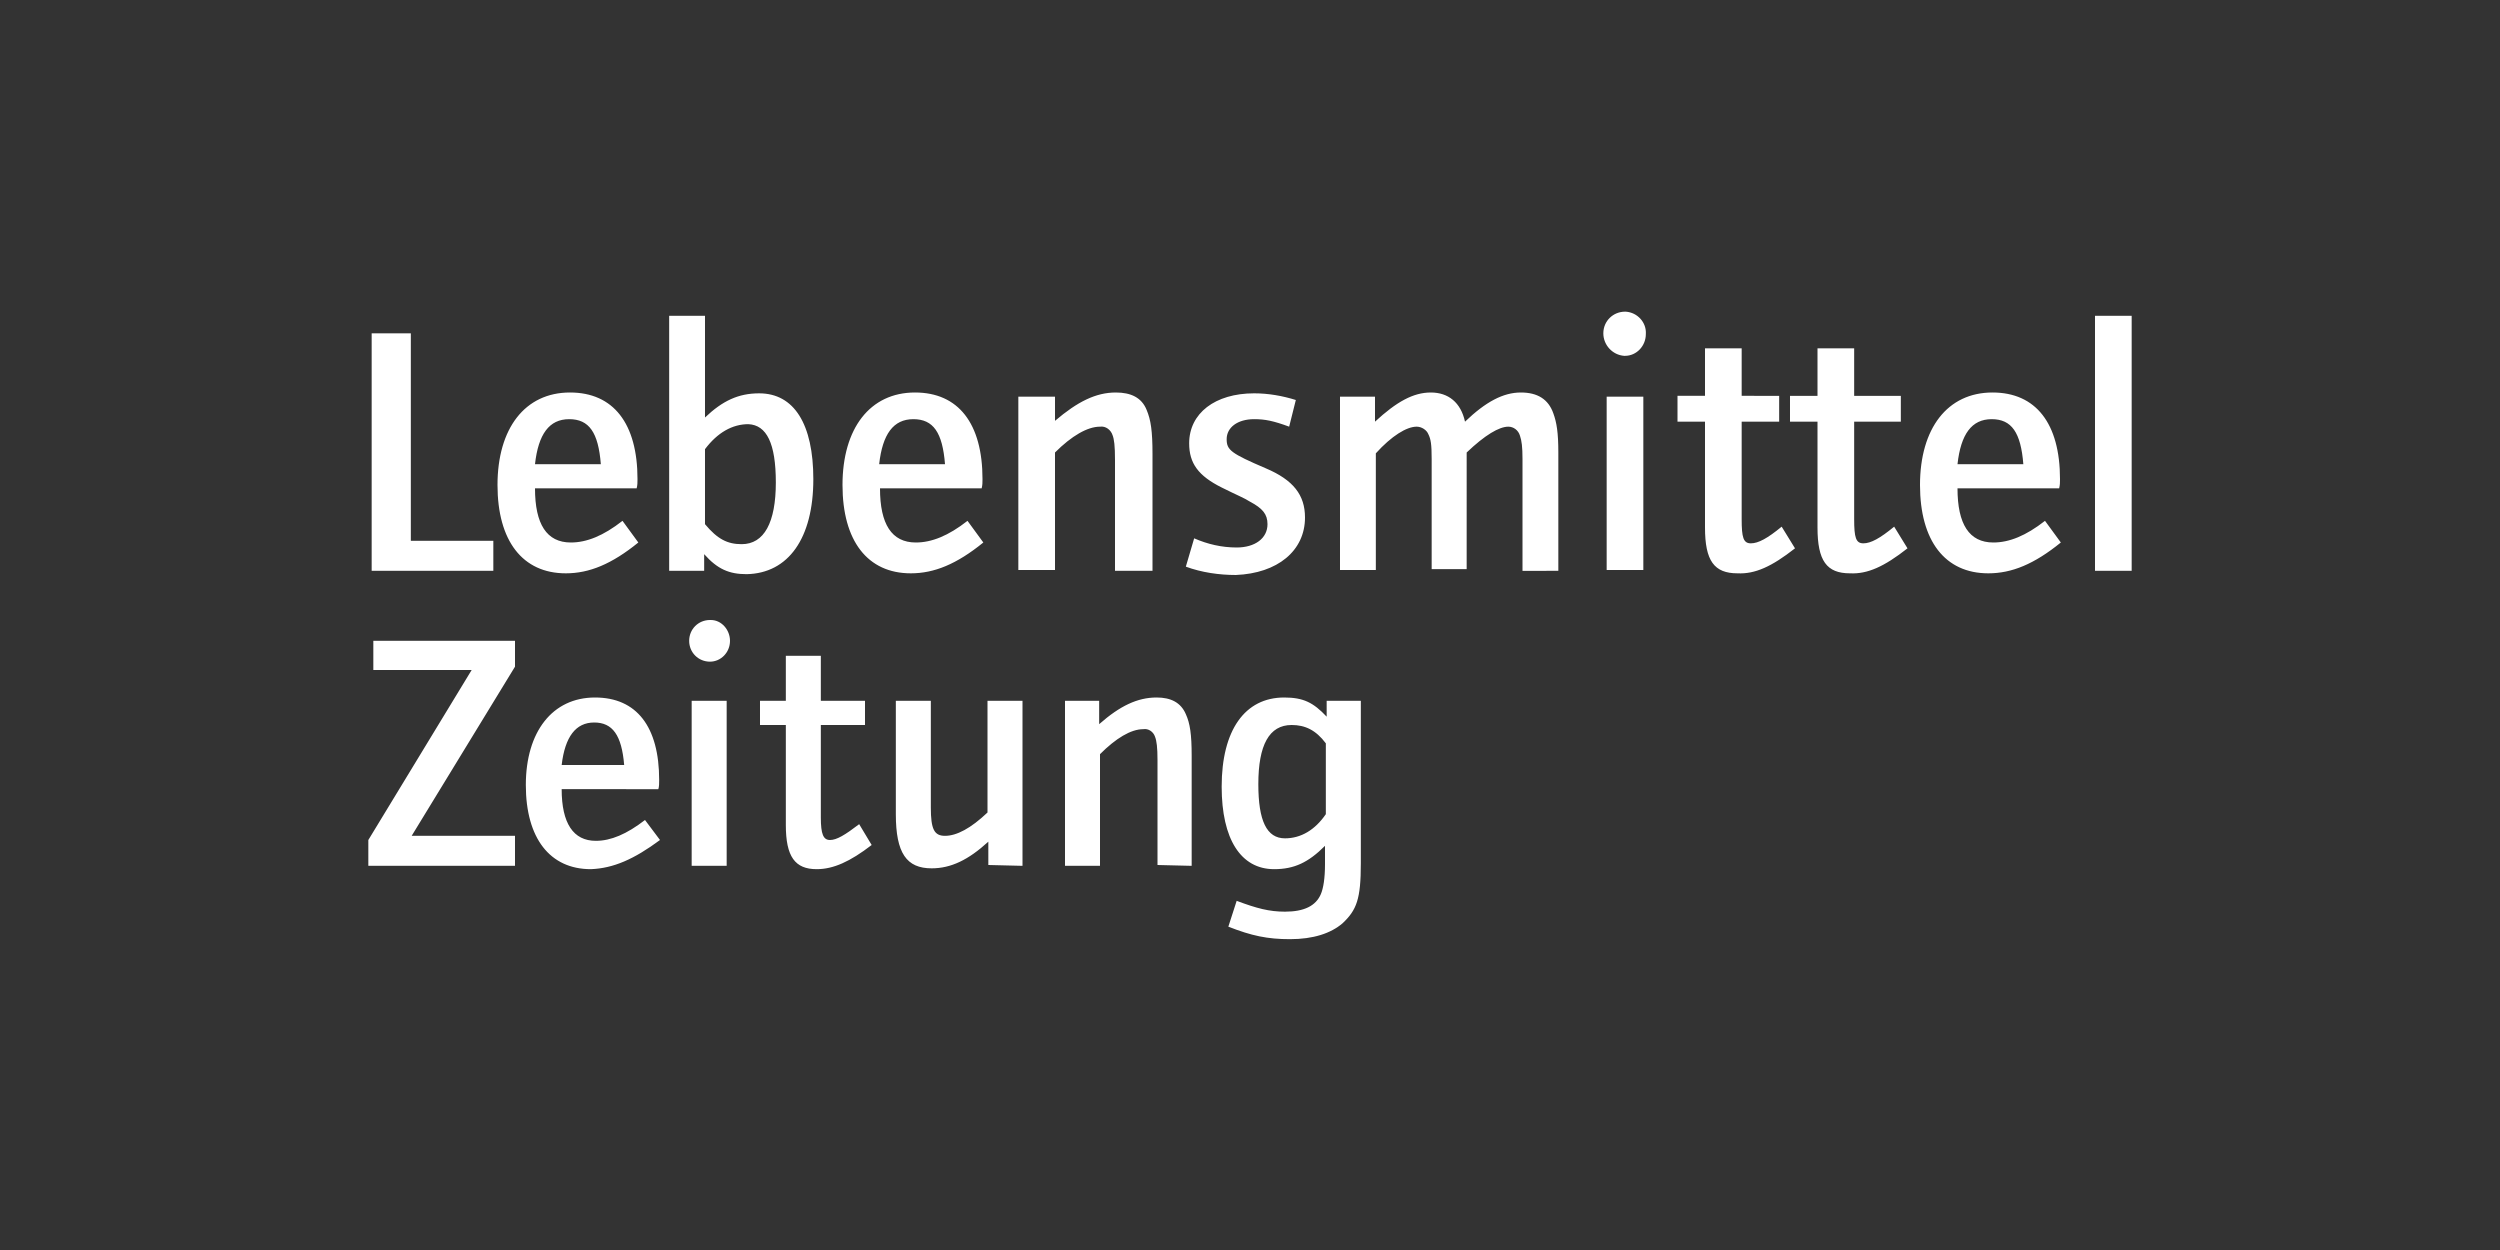
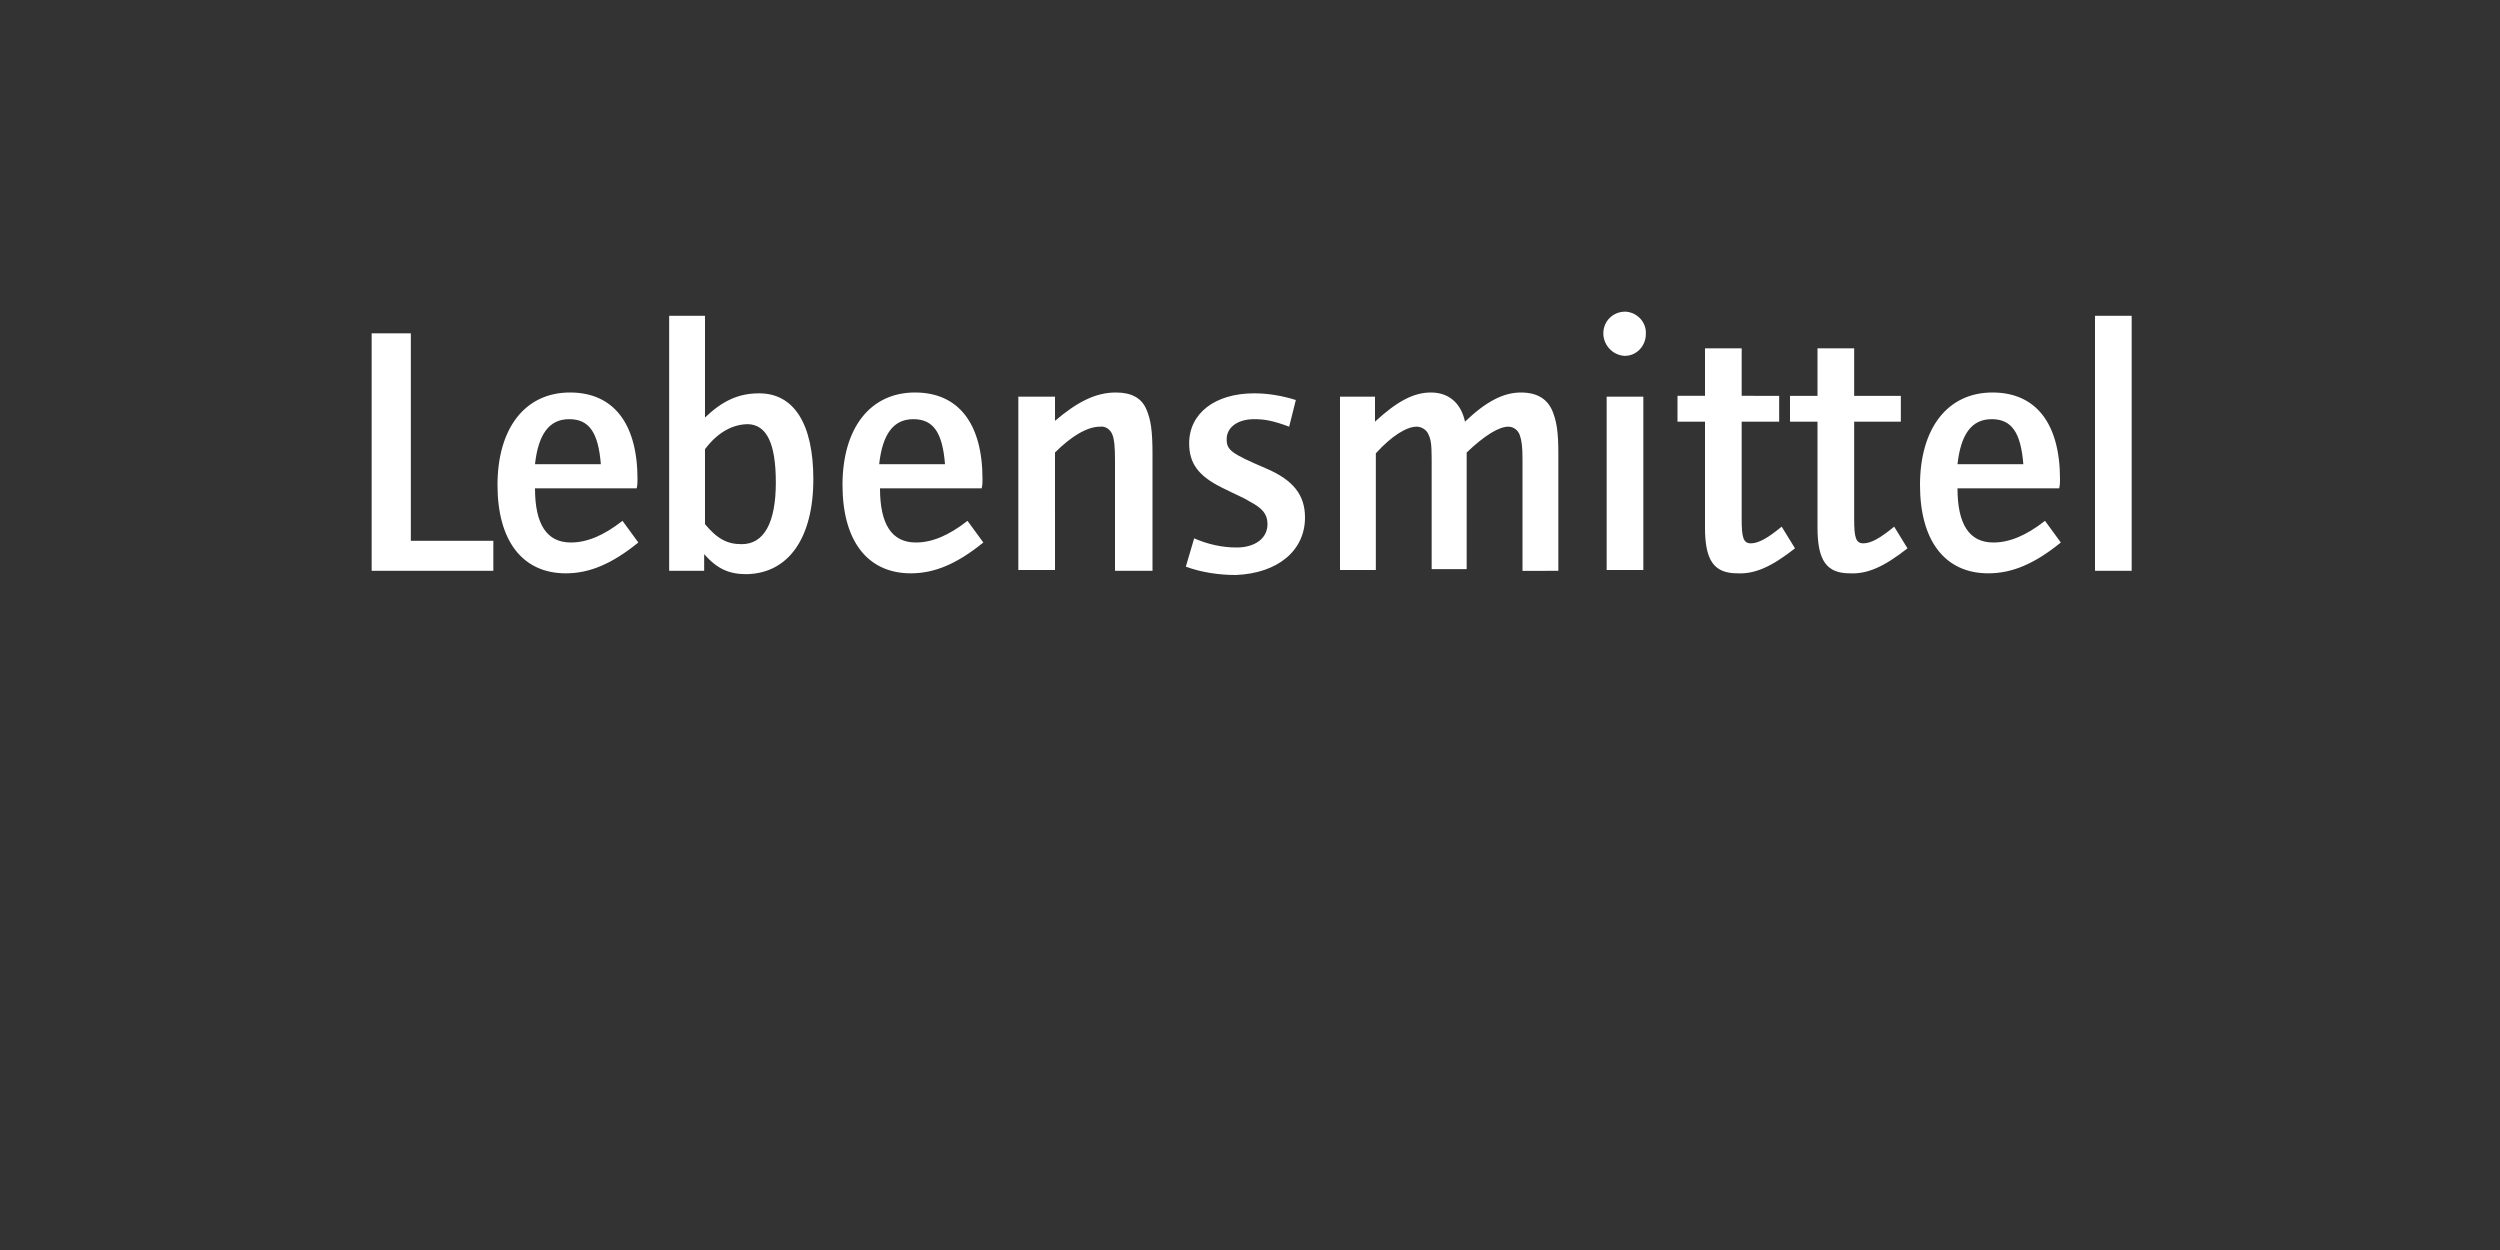
<svg xmlns="http://www.w3.org/2000/svg" id="Ebene_1" x="0px" y="0px" viewBox="0 0 300 150" style="enable-background:new 0 0 300 150;" xml:space="preserve">
  <rect x="0" y="0" width="300" height="150" fill="#333333" stroke="none" />
  <style type="text/css">	.st0{fill:#FFFFFF;}</style>
  <g id="Ebene_2_00000062885837853178382670000009278550189654035873_">
    <g id="Ebene_1-2">
      <path class="st0" d="M59.2,68.4v-3.5h-9.9V40h-4.7v28.5H59.2z M76.6,65.1l-1.9-2.6c-2.3,1.8-4.3,2.6-6.2,2.6   c-2.9,0-4.3-2.2-4.3-6.5h12.2c0.1-0.4,0.1-0.7,0.1-1.1c0-6.7-2.9-10.4-8.1-10.4c-5.4,0-8.7,4.3-8.7,11.1c0,6.7,3,10.6,8.2,10.6   C70.7,68.8,73.4,67.7,76.6,65.1L76.6,65.1z M72.1,55.7h-7.9c0.4-3.6,1.7-5.4,4.1-5.4C70.7,50.3,71.8,51.9,72.1,55.7z M97.6,57.5   c0-6.6-2.3-10.3-6.5-10.3c-2.5,0-4.4,0.9-6.5,2.9V37.9h-4.3v30.6h4.2v-2c1.6,1.8,3,2.4,5.1,2.4C94.6,68.8,97.6,64.6,97.6,57.5z    M93.1,57.9c0,4.8-1.4,7.4-4.1,7.4c-1.7,0-2.9-0.6-4.4-2.4v-9c1.5-2,3.3-3,5.2-3C92,51,93.1,53.2,93.1,57.9z M118,65.1l-1.9-2.6   c-2.3,1.8-4.3,2.6-6.2,2.6c-2.9,0-4.3-2.2-4.3-6.5h12.2c0.1-0.4,0.1-0.7,0.1-1.1c0-6.7-2.9-10.4-8.1-10.4c-5.4,0-8.7,4.3-8.7,11.1   c0,6.7,3,10.6,8.2,10.6C112.1,68.8,114.8,67.7,118,65.1L118,65.1z M113.4,55.7h-7.9c0.4-3.6,1.7-5.4,4.1-5.4   C112,50.3,113.1,51.9,113.4,55.7z M138.3,68.4V54.5c0-2.8-0.2-4.1-0.7-5.3c-0.6-1.5-1.9-2.1-3.7-2.1c-2.4,0-4.6,1.1-7.3,3.4v-2.9   h-4.4v20.8h4.4V54.3c2-2,3.9-3.1,5.4-3.1c0.7-0.1,1.3,0.4,1.5,1c0.2,0.5,0.3,1.3,0.3,3v13.3H138.3z M156.6,62.1   c0-2.7-1.4-4.5-4.7-5.9c-4.2-1.8-4.7-2.2-4.7-3.5c0-1.4,1.3-2.4,3.3-2.4c1.3,0,2.3,0.2,4.2,0.9l0.8-3.2c-1.6-0.5-3.3-0.8-5-0.8   c-4.7,0-7.8,2.4-7.8,6c0,2.4,1.1,3.9,3.9,5.3c2,1,2.6,1.2,3.4,1.7c1.5,0.8,2.1,1.5,2.1,2.7c0,1.7-1.5,2.8-3.7,2.8   c-1.8,0-3.5-0.4-5.1-1.1l-1,3.4c1.9,0.7,4,1,6,1C153.3,68.8,156.6,66.1,156.6,62.1L156.6,62.1z M187,68.4V54.3   c0-2.4-0.2-3.6-0.6-4.7c-0.6-1.7-1.9-2.5-3.9-2.5c-2.1,0-4.2,1.1-6.7,3.5c-0.5-2.3-2-3.5-4.1-3.5c-2.1,0-4.1,1.1-6.7,3.5v-3h-4.2   v20.8h4.3v-14c1.9-2.1,3.7-3.2,4.9-3.2c0.6,0,1.2,0.4,1.4,0.9c0.3,0.6,0.4,1.2,0.4,3v13.2h4.2V54.3c2.2-2.1,3.9-3.1,5-3.1   c0.6,0,1.2,0.4,1.4,1.1c0.2,0.6,0.3,1.3,0.3,2.8v13.4H187z M197.5,40.1c0.1-1.4-1-2.6-2.4-2.7c0,0-0.1,0-0.1,0   c-1.4,0-2.6,1.1-2.6,2.6c0,0,0,0,0,0c0,1.4,1.1,2.6,2.5,2.7c0,0,0.1,0,0.1,0C196.4,42.7,197.5,41.5,197.5,40.1   C197.5,40.1,197.5,40.1,197.5,40.1z M197.2,68.4V47.6h-4.4v20.8L197.2,68.4z M215.4,65.8l-1.6-2.6c-1.7,1.4-2.8,2-3.7,2   s-1.1-0.7-1.1-2.9V50.6h4.5v-3.1H209v-5.7h-4.4v5.7h-3.3v3.1h3.3v12.7c0,4,1.1,5.5,3.9,5.5C210.6,68.9,212.6,68,215.4,65.8   L215.4,65.8z M228.9,65.8l-1.6-2.6c-1.7,1.4-2.8,2-3.7,2c-0.9,0-1.1-0.7-1.1-2.9V50.6h5.6v-3.1h-5.6v-5.7h-4.4v5.7h-3.3v3.1h3.3   v12.7c0,4,1.1,5.5,3.9,5.5C224.1,68.9,226.1,68,228.9,65.8L228.9,65.8z M247.3,65.1l-1.9-2.6c-2.3,1.8-4.3,2.6-6.2,2.6   c-2.9,0-4.3-2.2-4.3-6.5h12.2c0.1-0.4,0.1-0.7,0.1-1.1c0-6.7-2.9-10.4-8.1-10.4c-5.4,0-8.7,4.3-8.7,11.1c0,6.7,3,10.6,8.2,10.6   C241.4,68.8,244.1,67.7,247.3,65.1L247.3,65.1z M242.8,55.7h-7.9c0.4-3.6,1.7-5.4,4.1-5.4C241.4,50.3,242.5,51.9,242.8,55.7   L242.8,55.7z M255.8,68.4V37.9h-4.4v30.6H255.8z" />
-       <path class="st0" d="M61.8,103.9v-3.6H49.4l12.4-20.3v-3.1h-17v3.5h11.8l-12.4,20.4v3.1H61.8z M79.2,100.8l-1.8-2.4   c-2.2,1.7-4.1,2.5-5.9,2.5c-2.7,0-4.1-2.1-4.1-6.2H79c0.1-0.3,0.1-0.7,0.1-1.1c0-6.4-2.7-9.9-7.7-9.9c-5.1,0-8.3,4.1-8.3,10.5   c0,6.4,2.9,10.1,7.8,10.1C73.6,104.2,76.1,103.1,79.2,100.8L79.2,100.8z M74.9,91.8h-7.5c0.4-3.4,1.7-5.1,3.9-5.1   C73.5,86.7,74.6,88.2,74.9,91.8z M87.6,76.9c0-1.3-1-2.5-2.3-2.5c0,0,0,0-0.1,0c-1.4,0-2.5,1.1-2.5,2.5c0,1.4,1.1,2.5,2.5,2.5   C86.5,79.4,87.6,78.3,87.6,76.9C87.6,77,87.6,77,87.6,76.9z M87.2,103.9V84.1h-4.2v19.8L87.2,103.9z M104.6,101.4l-1.5-2.5   c-1.7,1.3-2.7,1.9-3.5,1.9c-0.8,0-1.1-0.7-1.1-2.7V87h5.3v-2.9h-5.3v-5.4h-4.2v5.4h-3.1V87h3.1v12c0,3.8,1.1,5.3,3.7,5.3   C100,104.3,102,103.4,104.6,101.4L104.6,101.4z M122.7,103.9V84.1h-4.2v13.4c-2,1.9-3.7,2.8-5.1,2.8c-1.3,0-1.7-0.8-1.7-3.4V84.1   h-4.2v13.6c0,4.7,1.3,6.5,4.3,6.5c2.3,0,4.4-1,6.8-3.2v2.8L122.7,103.9z M143,103.9V90.7c0-2.6-0.2-3.9-0.7-5   c-0.6-1.4-1.8-2-3.5-2c-2.3,0-4.4,1-6.9,3.2v-2.8h-4.1v19.8h4.2V90.5c1.9-1.9,3.7-3,5.2-3c0.6-0.1,1.2,0.3,1.4,0.9   c0.2,0.5,0.3,1.3,0.3,2.8v12.6L143,103.9z M163.3,103.6V84.1h-4.1V86c-1.6-1.7-2.8-2.3-5.1-2.3c-4.7,0-7.5,3.9-7.5,10.7   c0,6.3,2.3,9.9,6.3,9.9c2.4,0,4.1-0.8,6.1-2.8v2.2c0,1.7-0.2,2.9-0.5,3.6c-0.6,1.4-2,2.1-4.3,2.1c-1.9,0-3.4-0.4-5.8-1.3l-1,3.1   c2.8,1.1,4.7,1.5,7.4,1.5c2.8,0,4.9-0.7,6.3-1.9C162.8,109.2,163.3,107.9,163.3,103.6L163.3,103.6z M159.1,97.7   c-1.3,1.9-3,2.9-4.9,2.9c-2.2,0-3.2-2.1-3.2-6.5c0-4.7,1.3-7.1,4-7.1c1.6,0,2.9,0.6,4.1,2.2V97.7z" />
    </g>
  </g>
</svg>